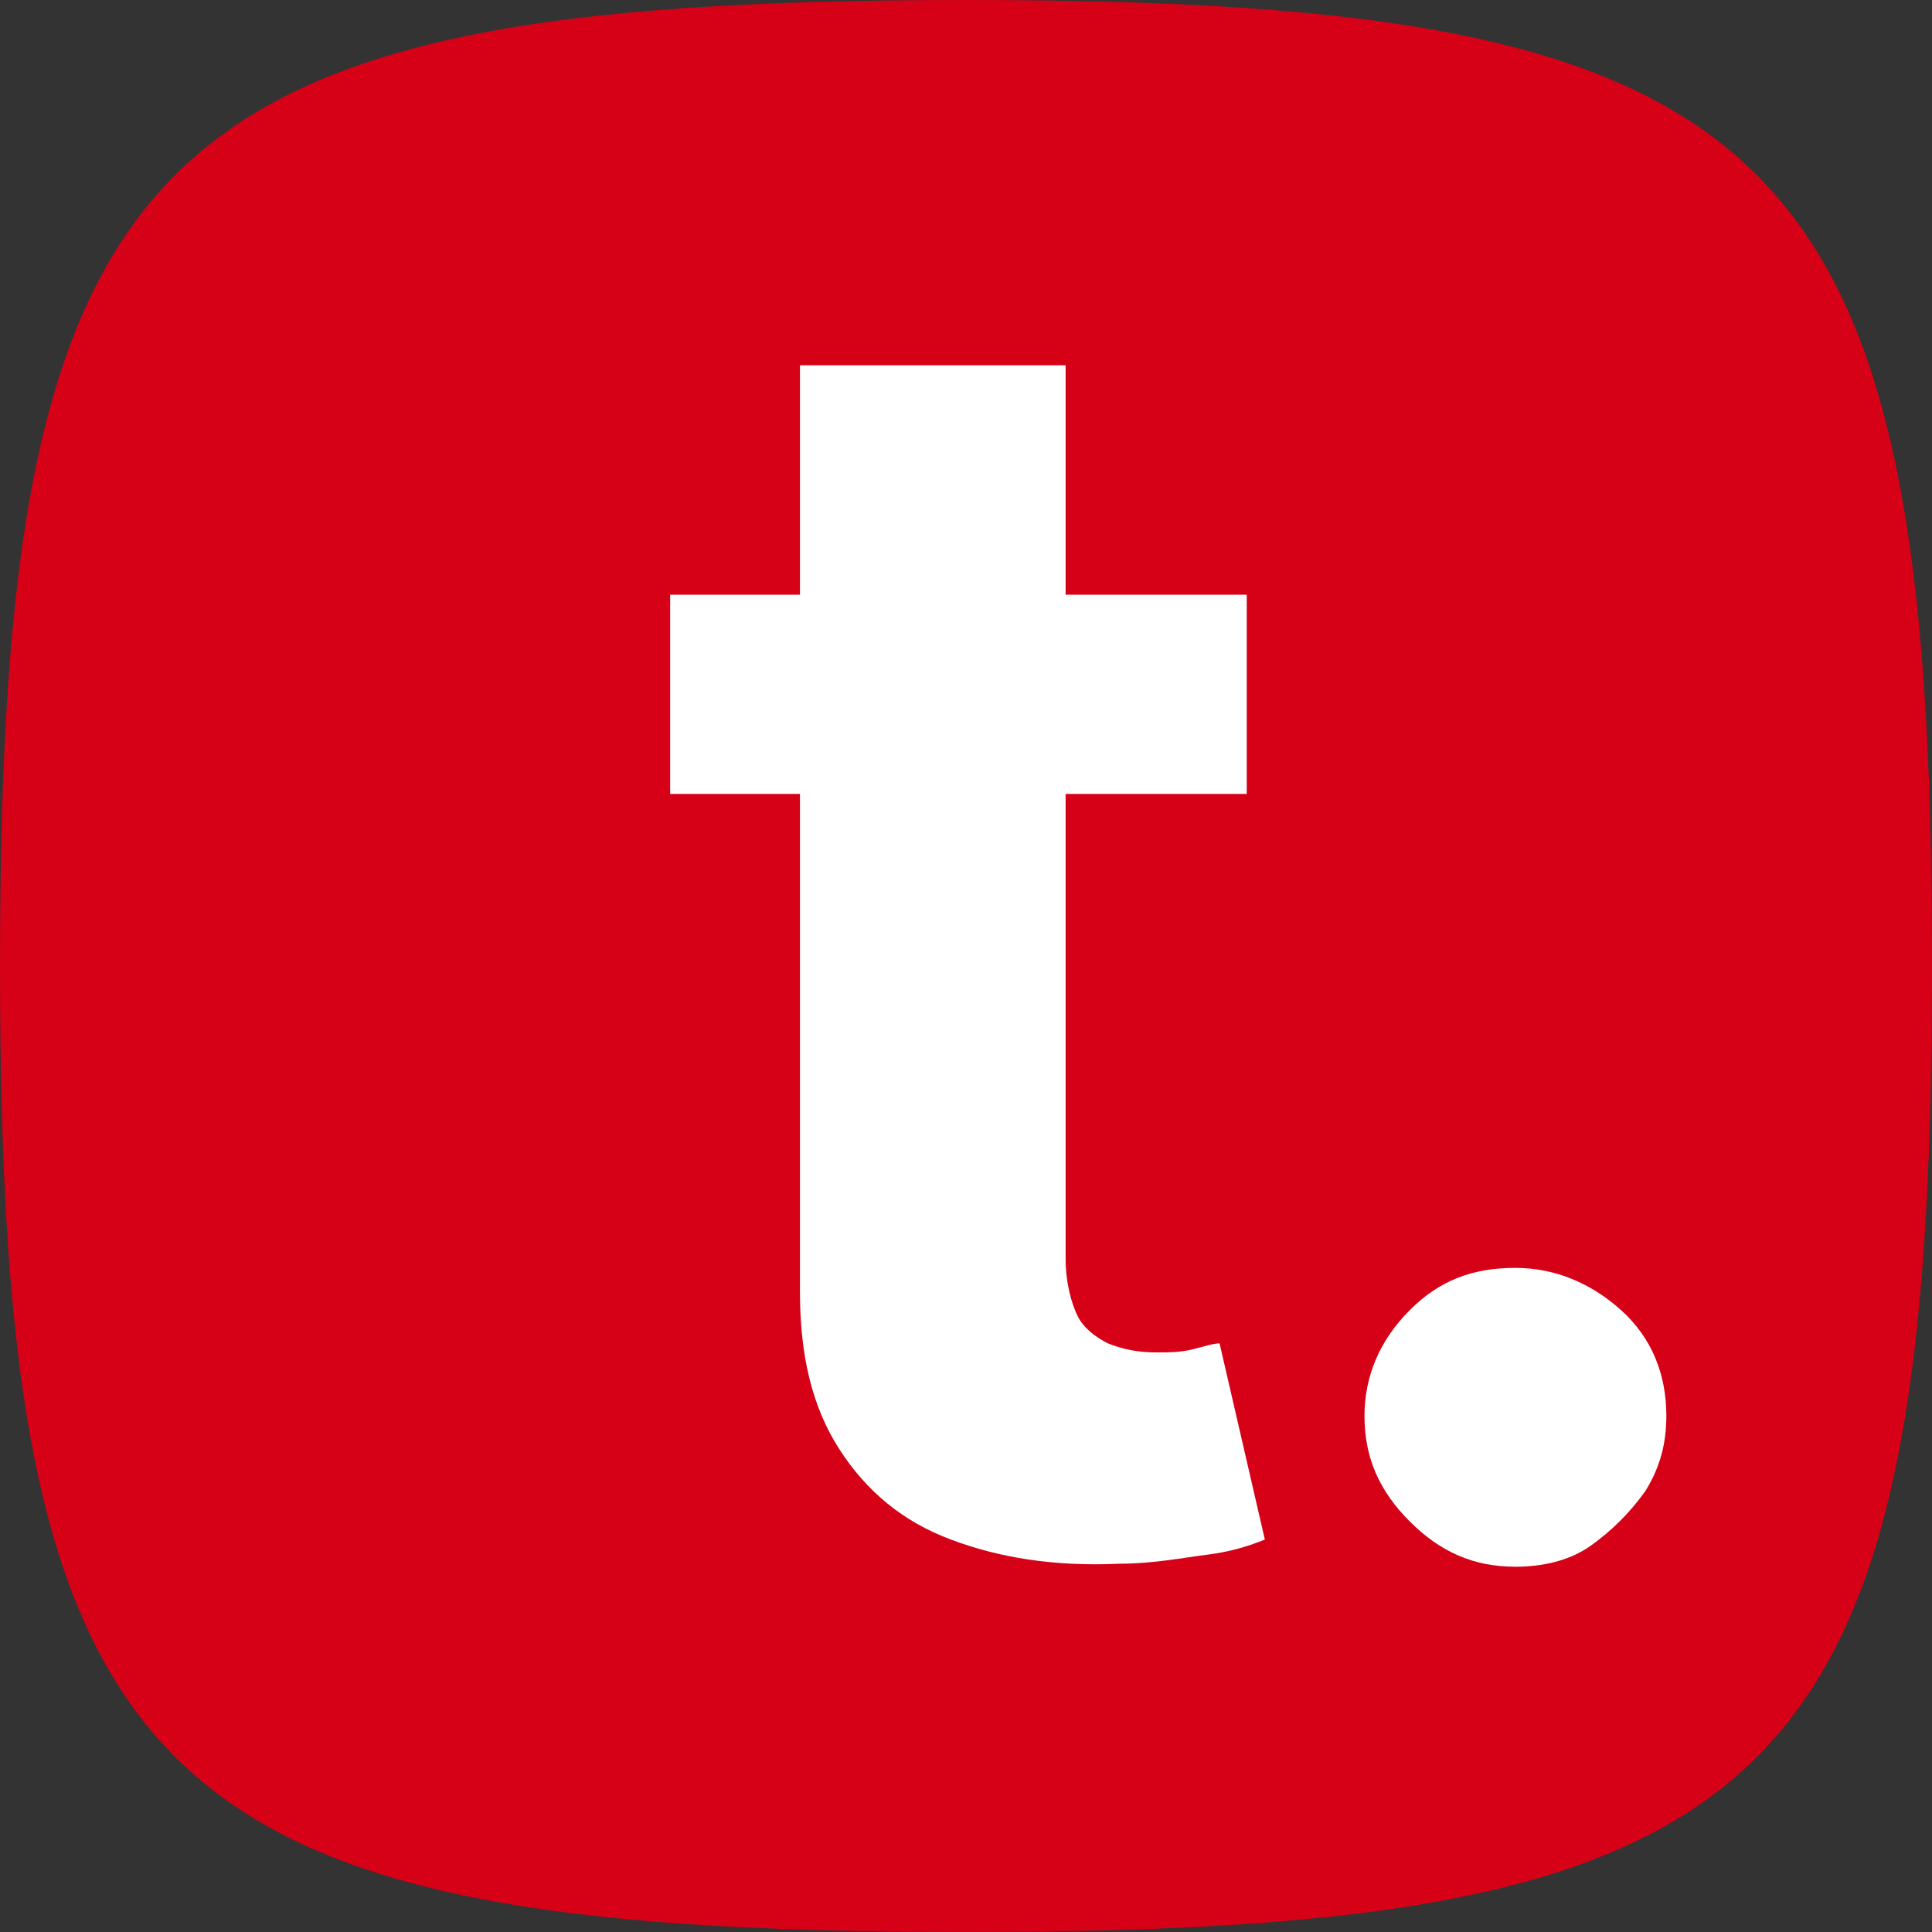
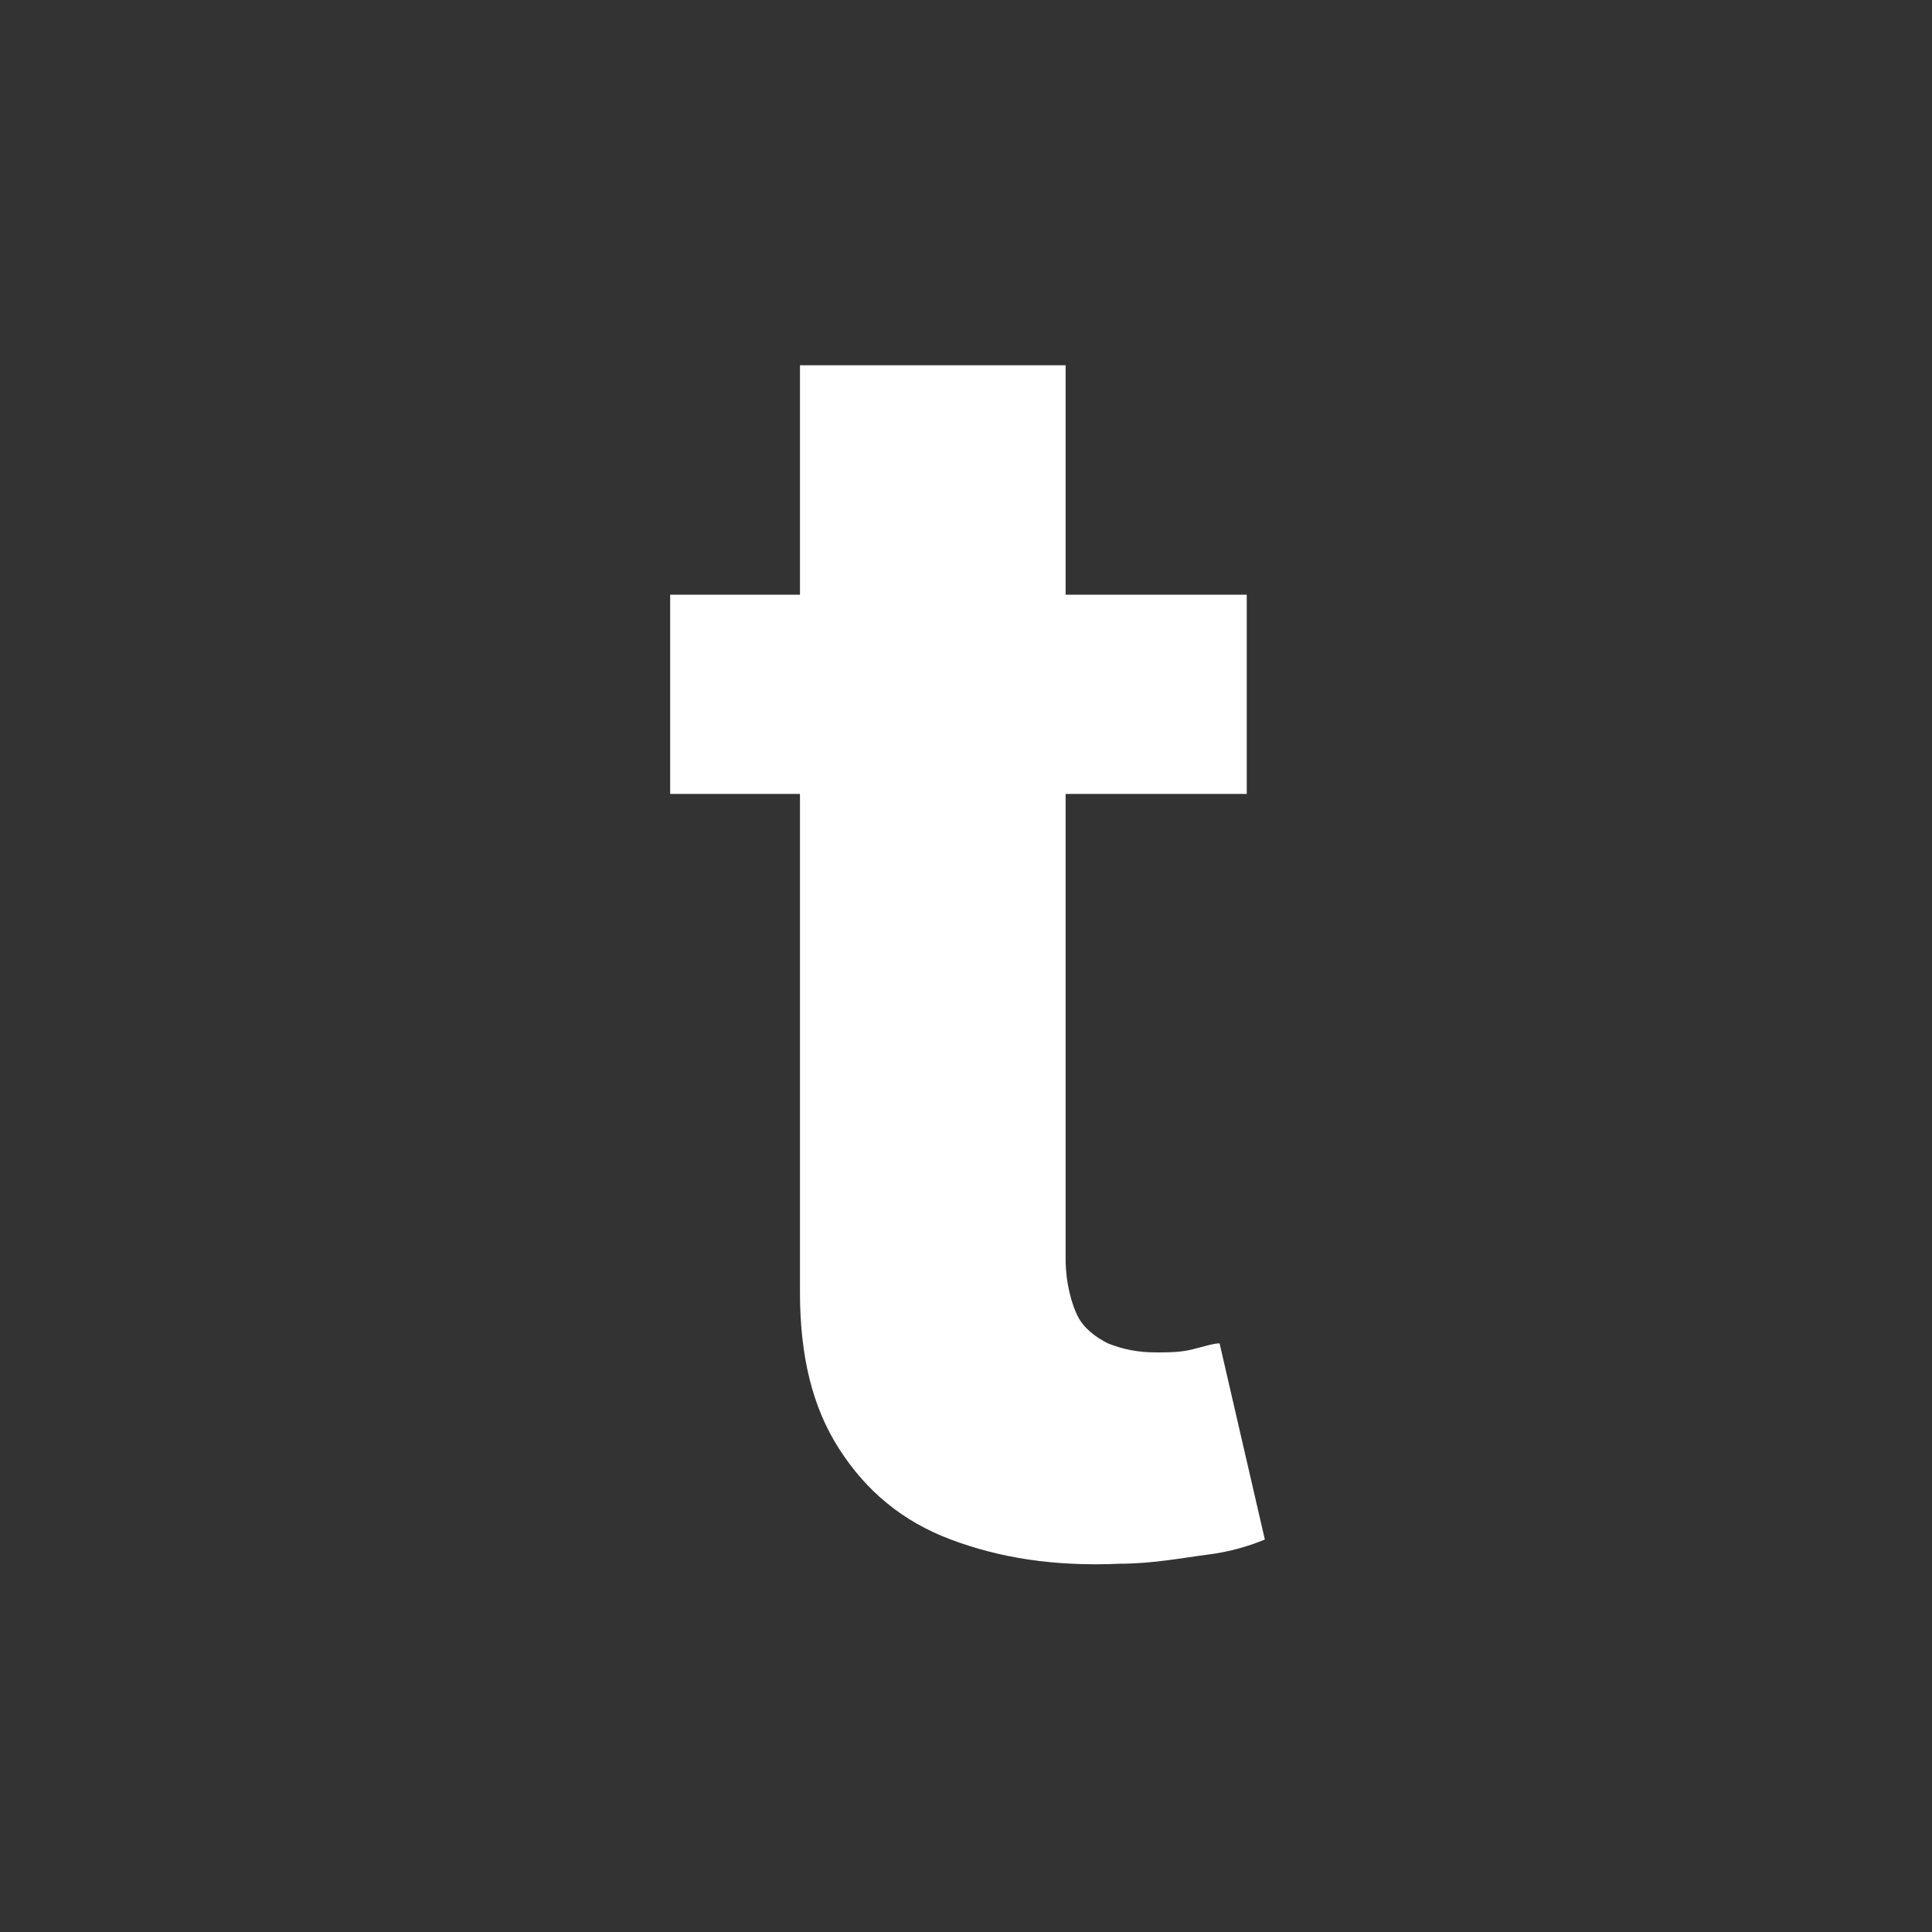
<svg xmlns="http://www.w3.org/2000/svg" version="1.1" id="Layer_1" x="0px" y="0px" viewBox="0 0 64 64" style="enable-background:new 0 0 64 64;" xml:space="preserve">
  <rect x="0" y="0" width="64" height="64" fill="#333333" stroke="none" />
  <style type="text/css">
	.st0{fill:#D60017;}
	.st1{fill:#FFFFFF;}
</style>
-   <path class="st0" d="M0,32C0,4.8,4.8,0,32,0s32,4.8,32,32s-4.8,32-32,32S0,59.2,0,32" />
  <path class="st1" d="M40.4,44.5c-0.2,0-0.5,0.1-0.9,0.2s-0.8,0.1-1.2,0.1c-0.6,0-1.1-0.1-1.6-0.3c-0.4-0.2-0.8-0.5-1-0.9  c-0.2-0.4-0.4-1.1-0.4-1.9V26.3h6v-6.6h-6v-7.6h-8.8v7.6h-4.3v6.6h4.3v16.5c0,2.1,0.4,3.8,1.3,5.2c0.9,1.4,2.1,2.4,3.7,3  s3.4,0.9,5.6,0.8c1.1,0,2.1-0.2,2.9-0.3s1.4-0.3,1.9-0.5L40.4,44.5z" />
-   <path class="st1" d="M50.2,51.9c-1.4,0-2.5-0.5-3.5-1.5s-1.5-2.1-1.5-3.5c0-1.3,0.5-2.5,1.5-3.5s2.1-1.4,3.5-1.4  c1.3,0,2.5,0.5,3.5,1.4s1.5,2.1,1.5,3.5c0,0.9-0.2,1.7-0.7,2.5c-0.5,0.7-1.1,1.3-1.8,1.8C52,51.7,51.1,51.9,50.2,51.9z" />
</svg>